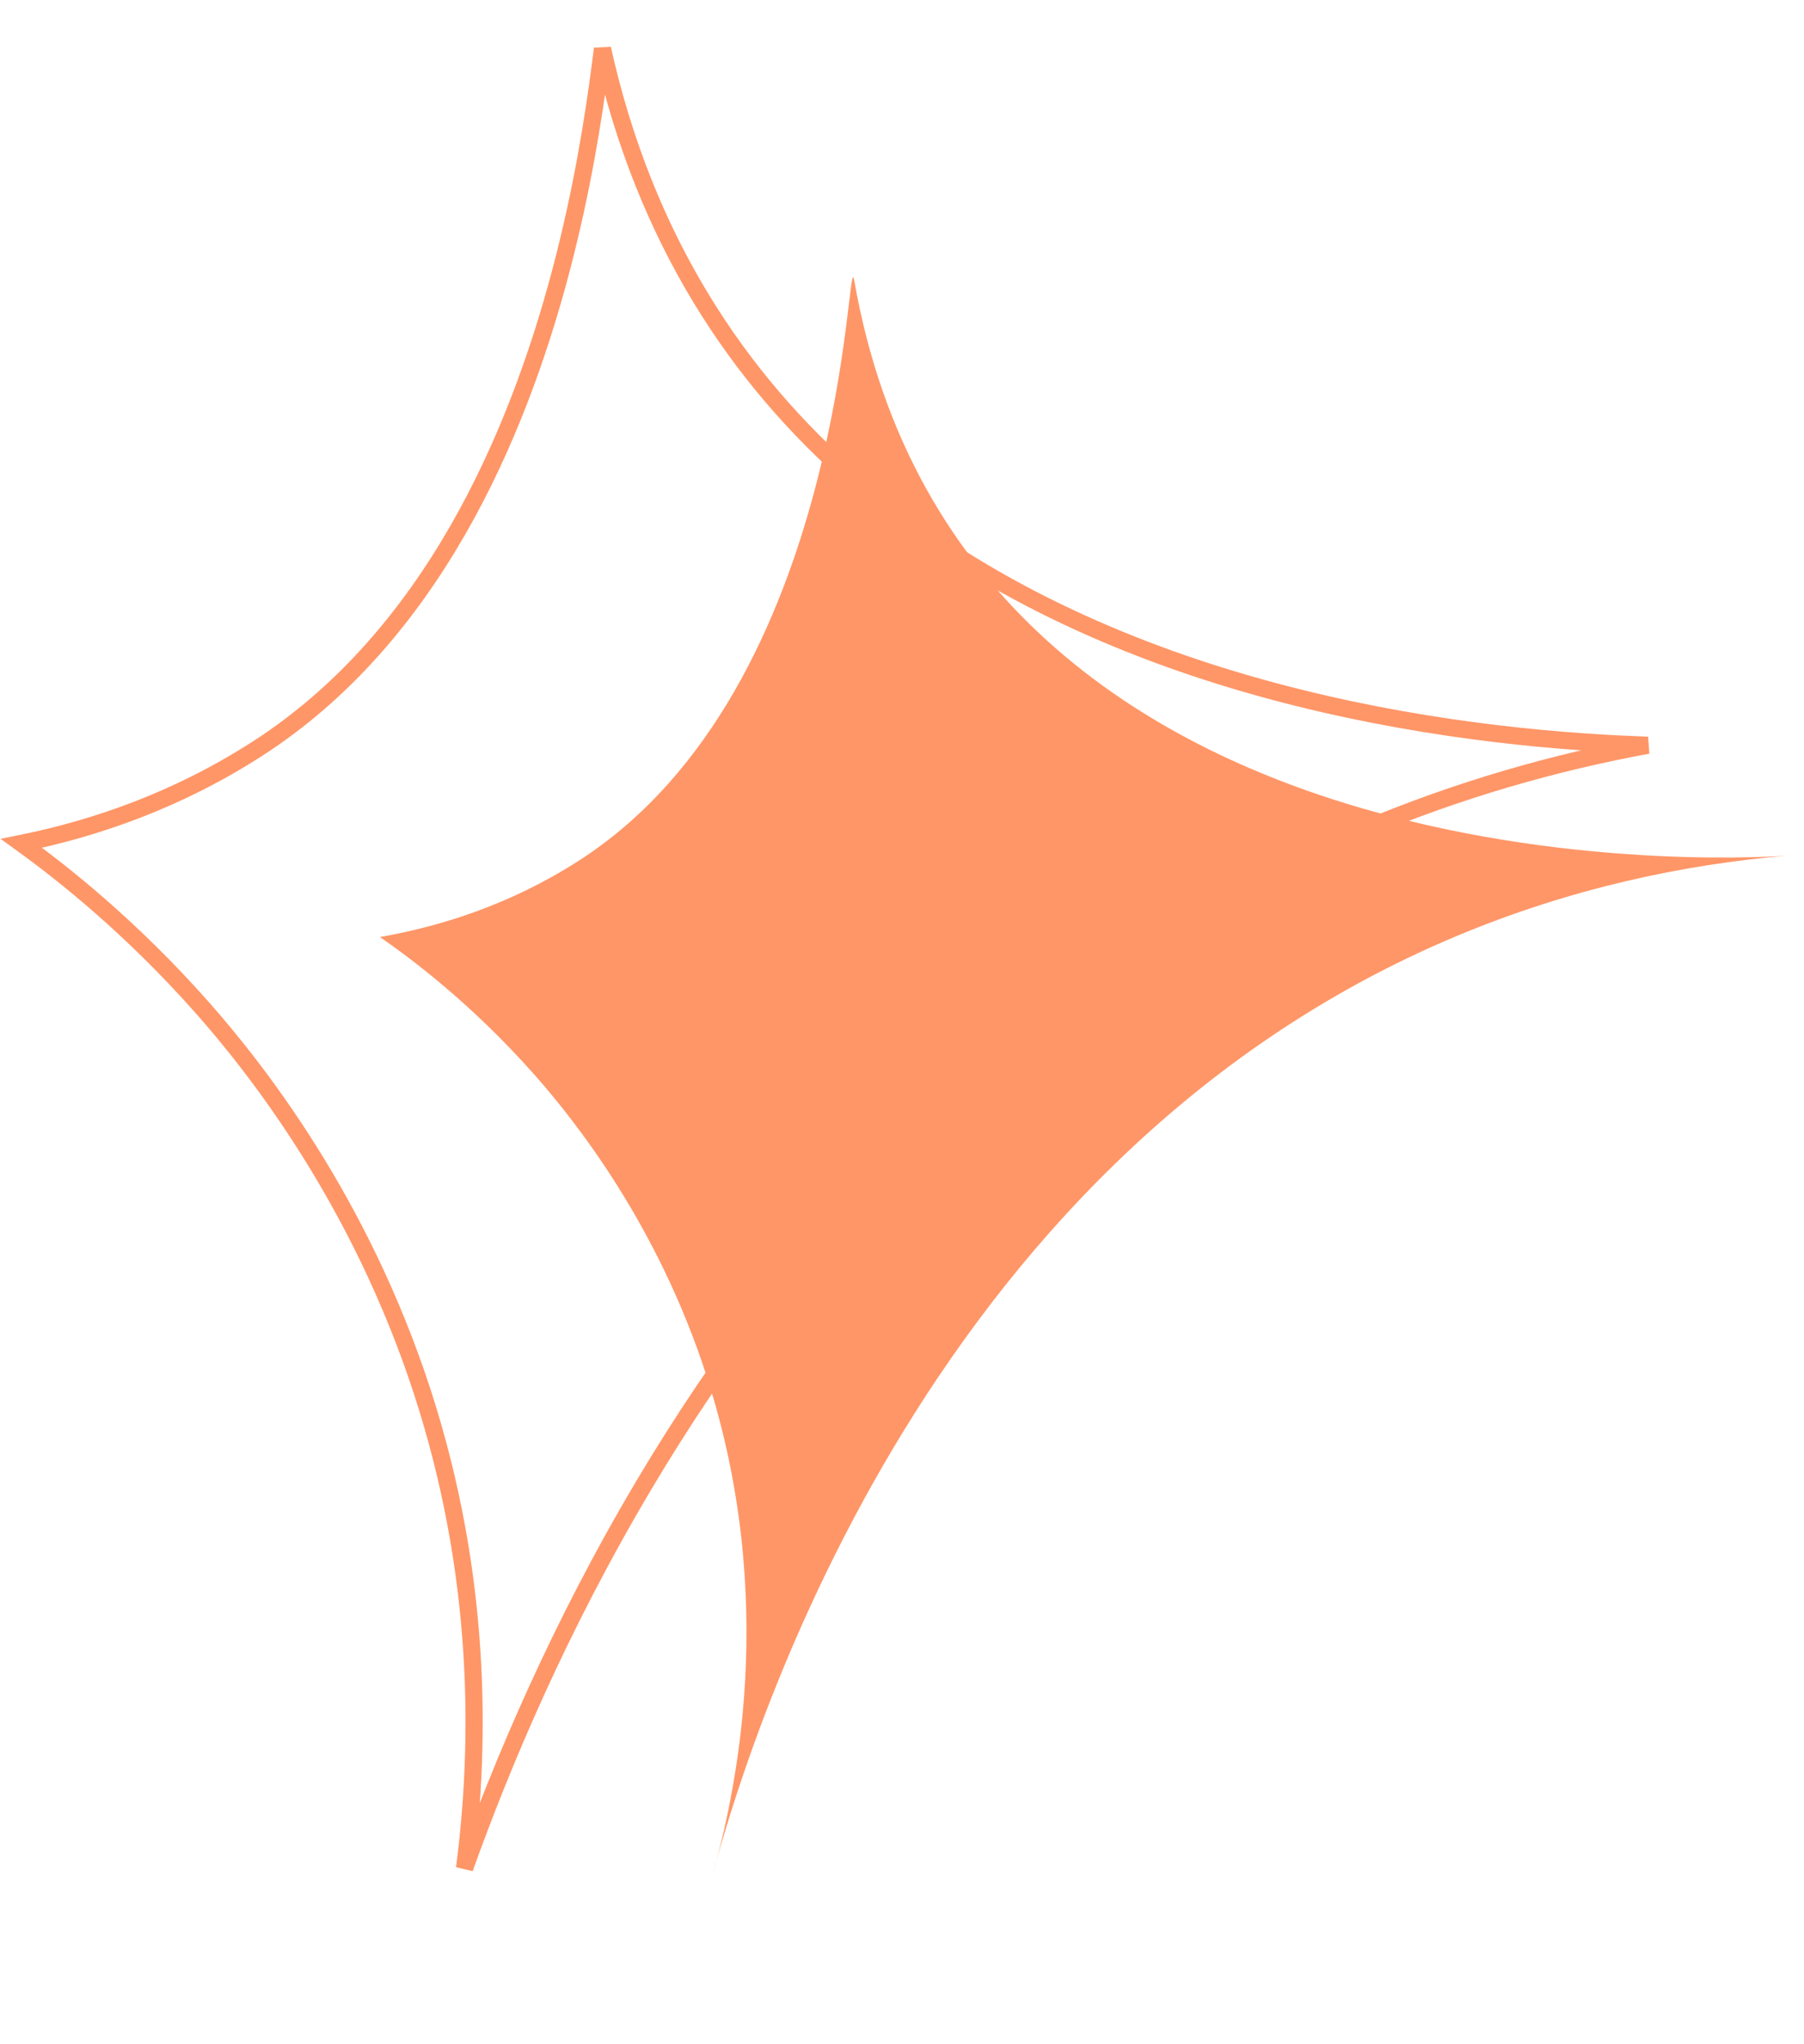
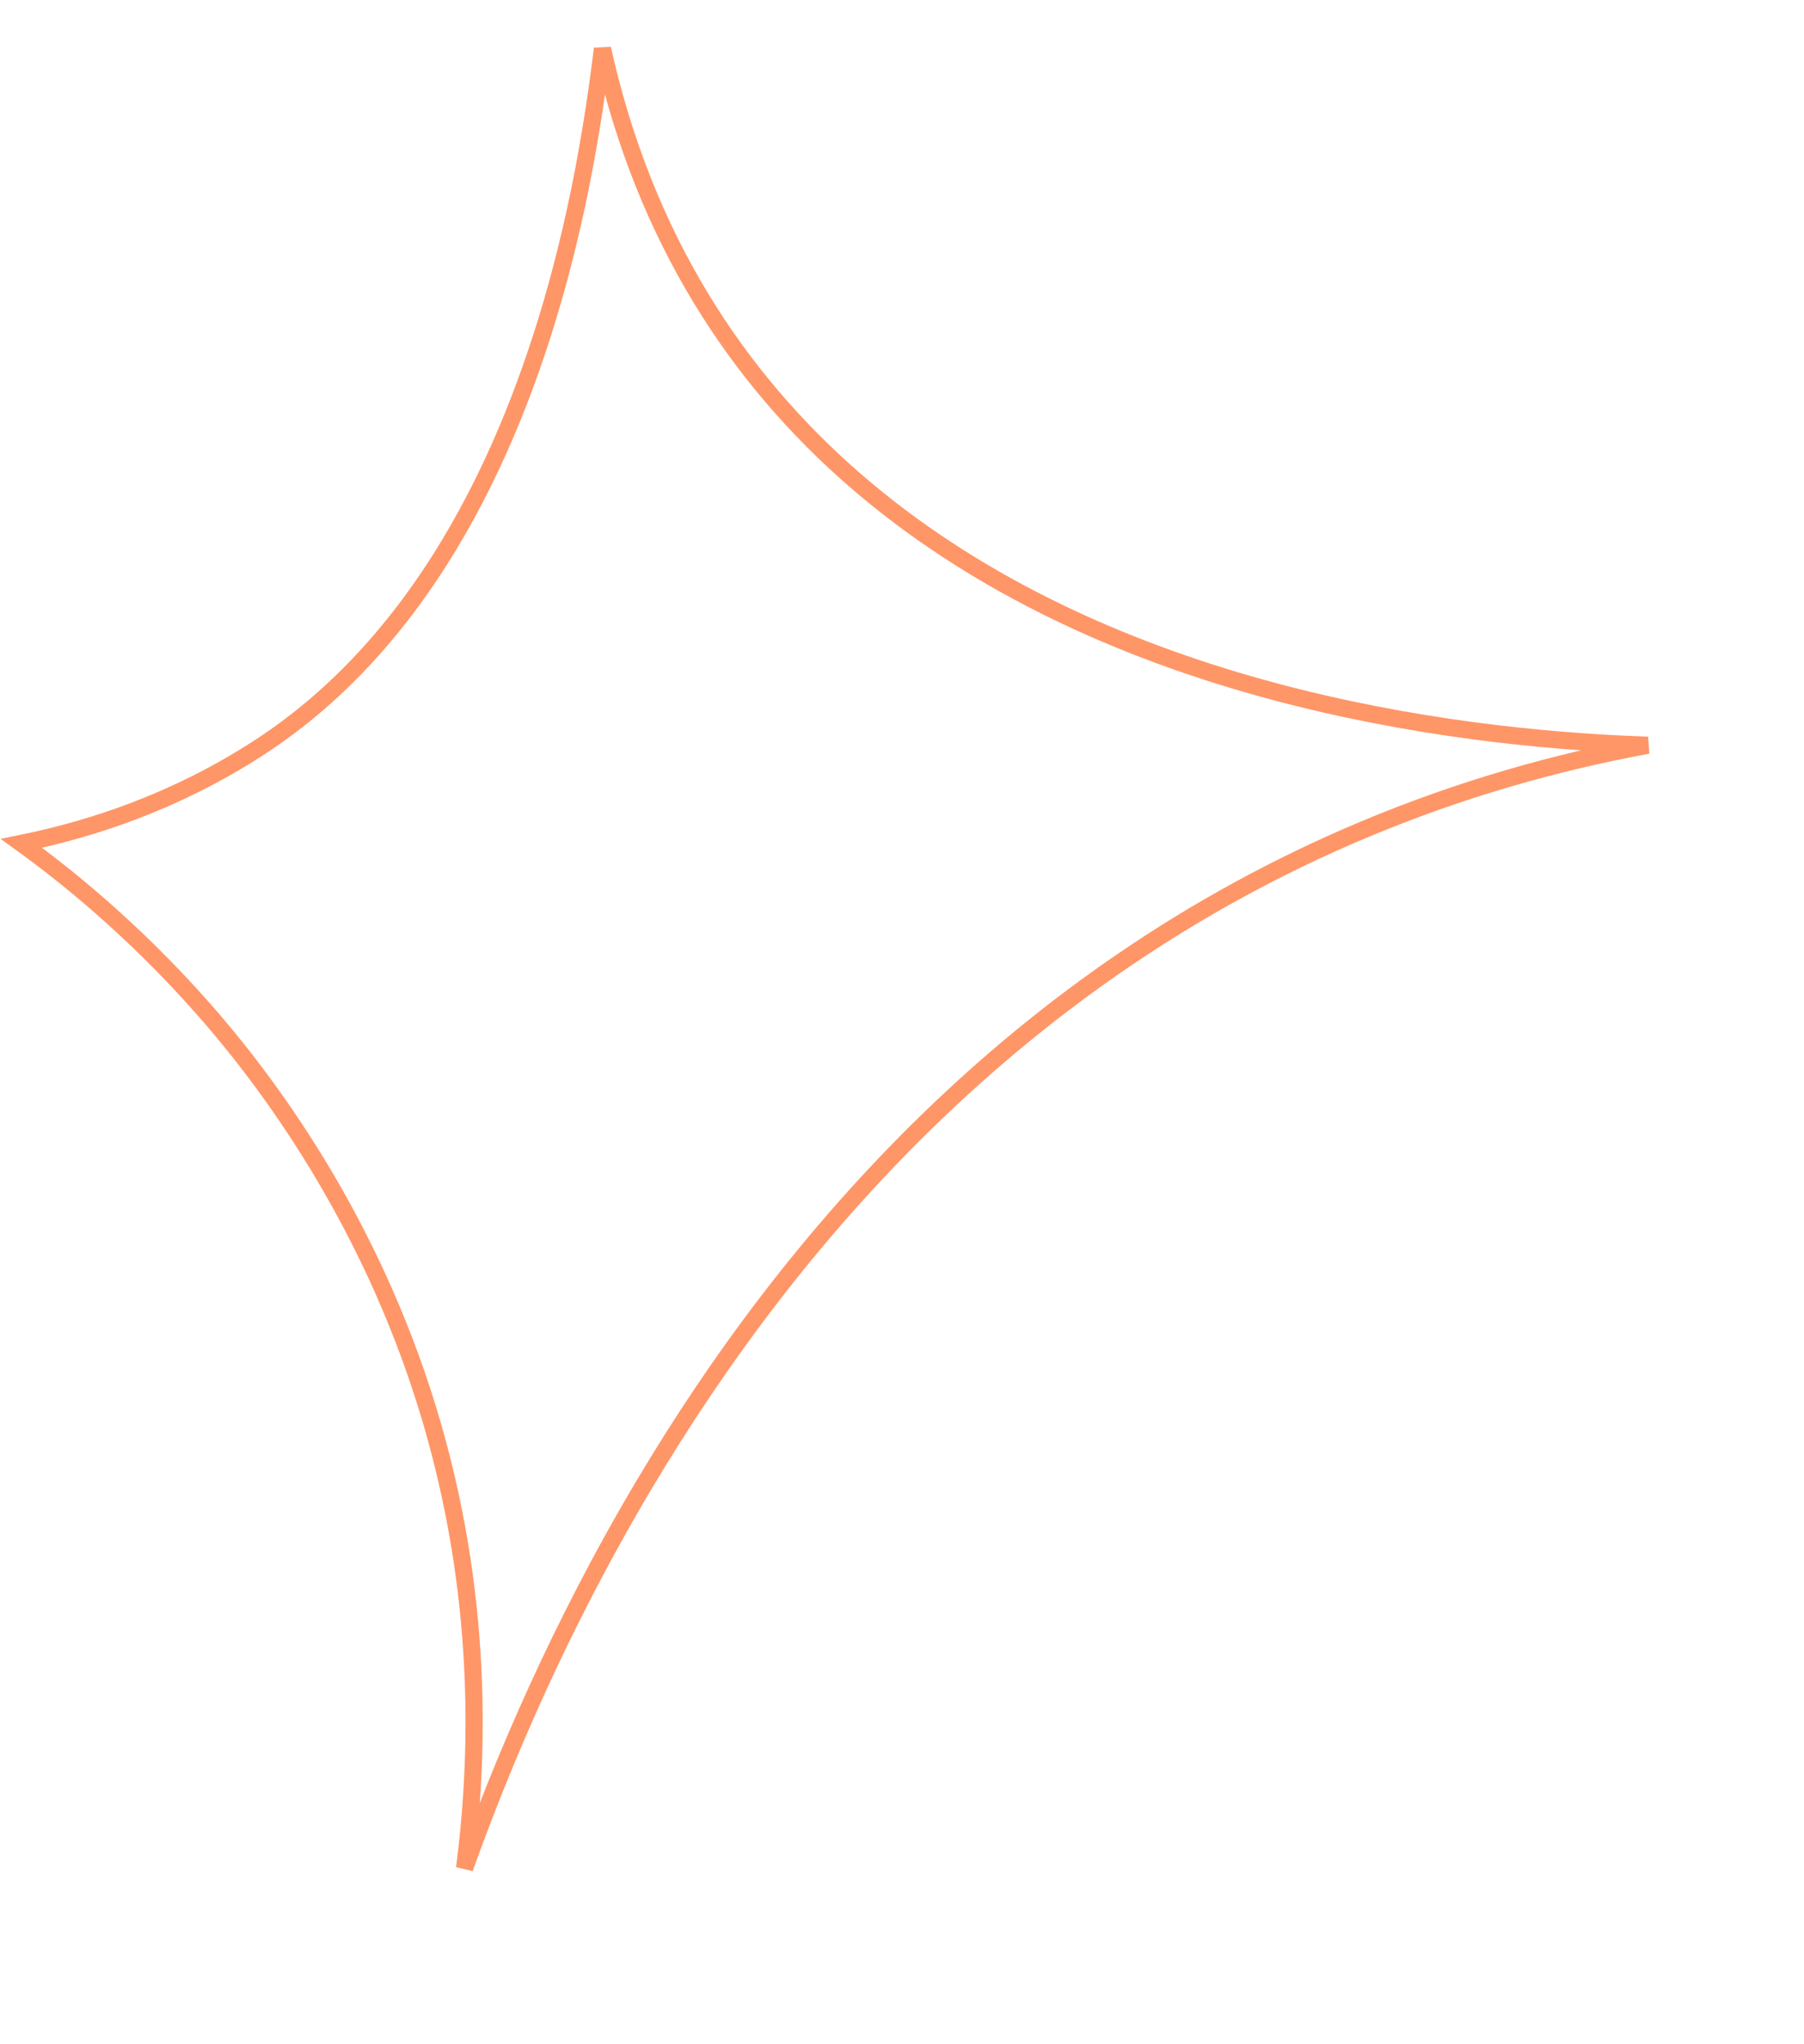
<svg xmlns="http://www.w3.org/2000/svg" width="105" height="119" viewBox="0 0 105 119" fill="none">
-   <path d="M49.711 16.311C49.276 13.821 49.396 40.012 33.688 50.103C29.729 52.649 25.664 53.925 22.114 54.547C23.864 55.761 27.394 58.37 31.101 62.557C33.486 65.254 38.263 71.276 41.108 80.04C45.368 93.161 42.775 104.634 41.403 109.387C43.273 102.447 53.329 67.718 84.702 54.522C91.442 51.687 98.031 50.323 104.016 49.807C104.016 49.807 56.243 53.661 49.717 16.311H49.711Z" fill="#FF9667" />
  <path d="M34.937 3.849C34.984 3.485 35.027 3.146 35.065 2.833C40.005 25.065 56.787 35.221 72.505 39.79C80.655 42.16 88.54 43.035 94.382 43.319C94.908 43.344 95.417 43.365 95.908 43.382C90.565 44.365 84.971 45.938 79.293 48.33C59.241 56.773 46.015 72.098 37.511 86.393C32.569 94.7 29.216 102.669 27.04 108.757C27.988 101.463 28.041 91.692 24.597 81.078C20.956 69.847 14.842 62.13 11.788 58.674L11.788 58.674C7.65 53.994 3.683 50.853 1.25 49.095C5.523 48.227 10.302 46.597 14.969 43.592C25.105 37.074 30.097 25.39 32.631 15.822C33.901 11.027 34.56 6.737 34.937 3.849Z" stroke="#FF9667" />
</svg>